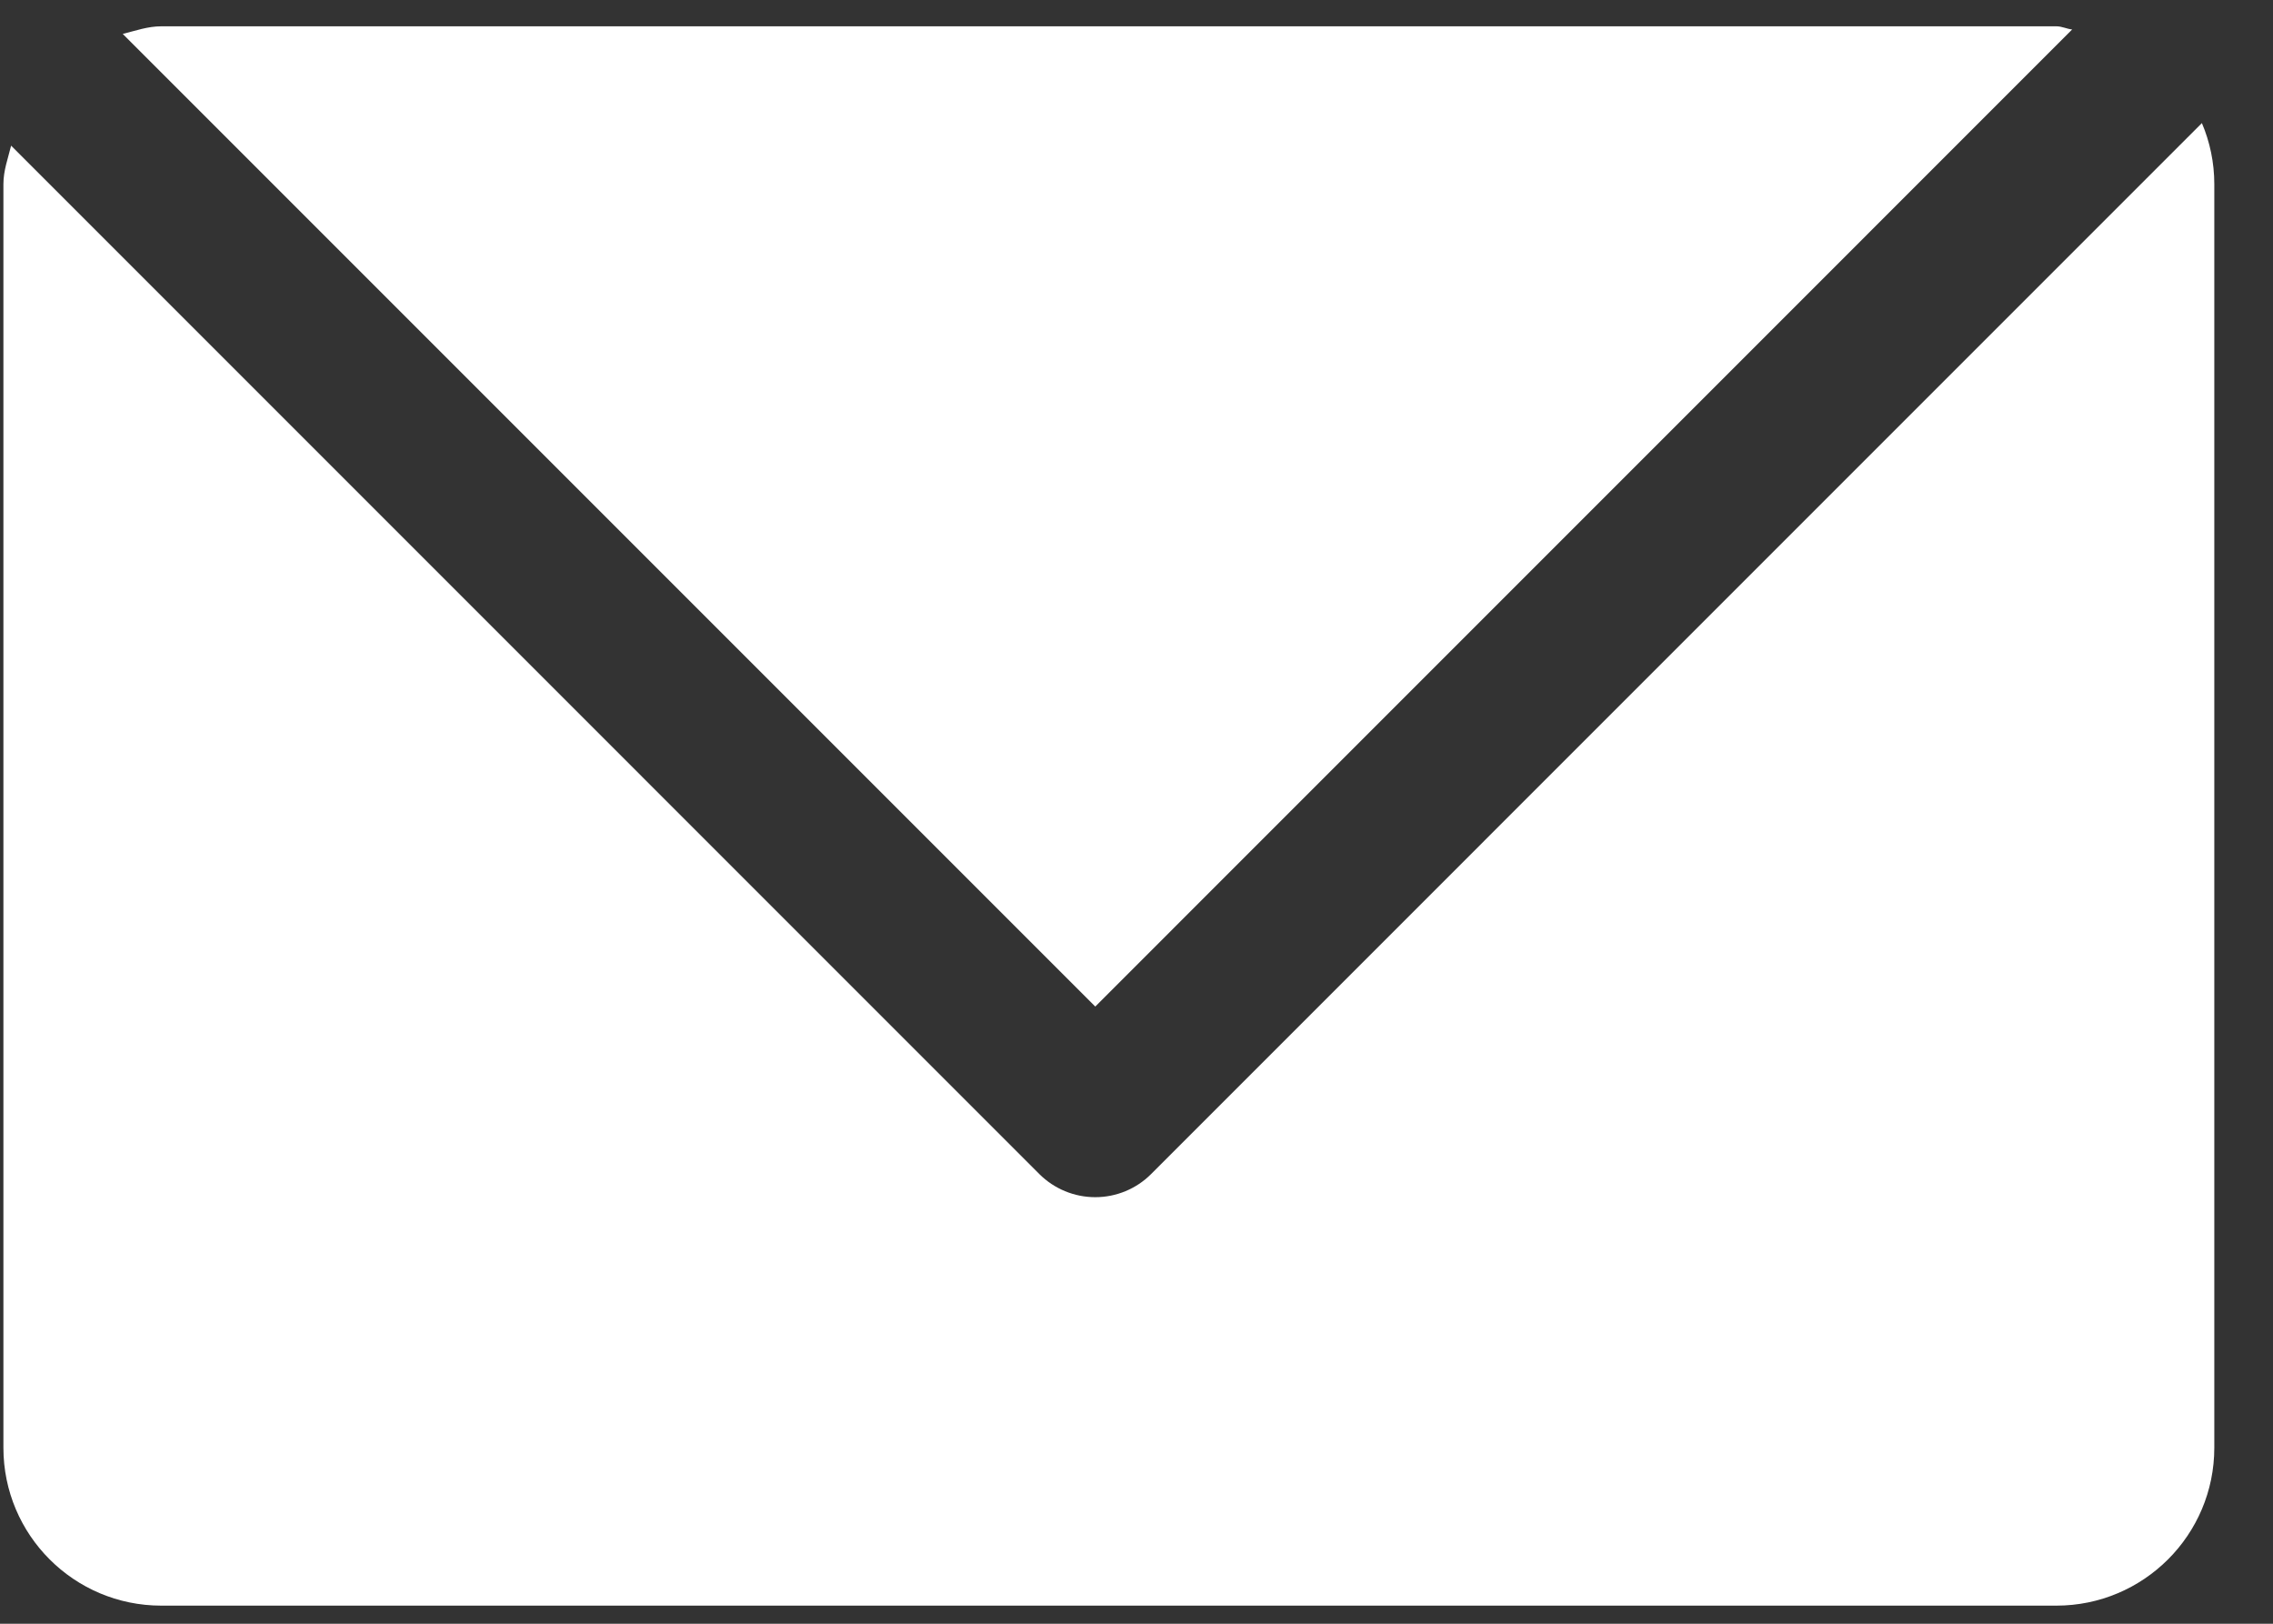
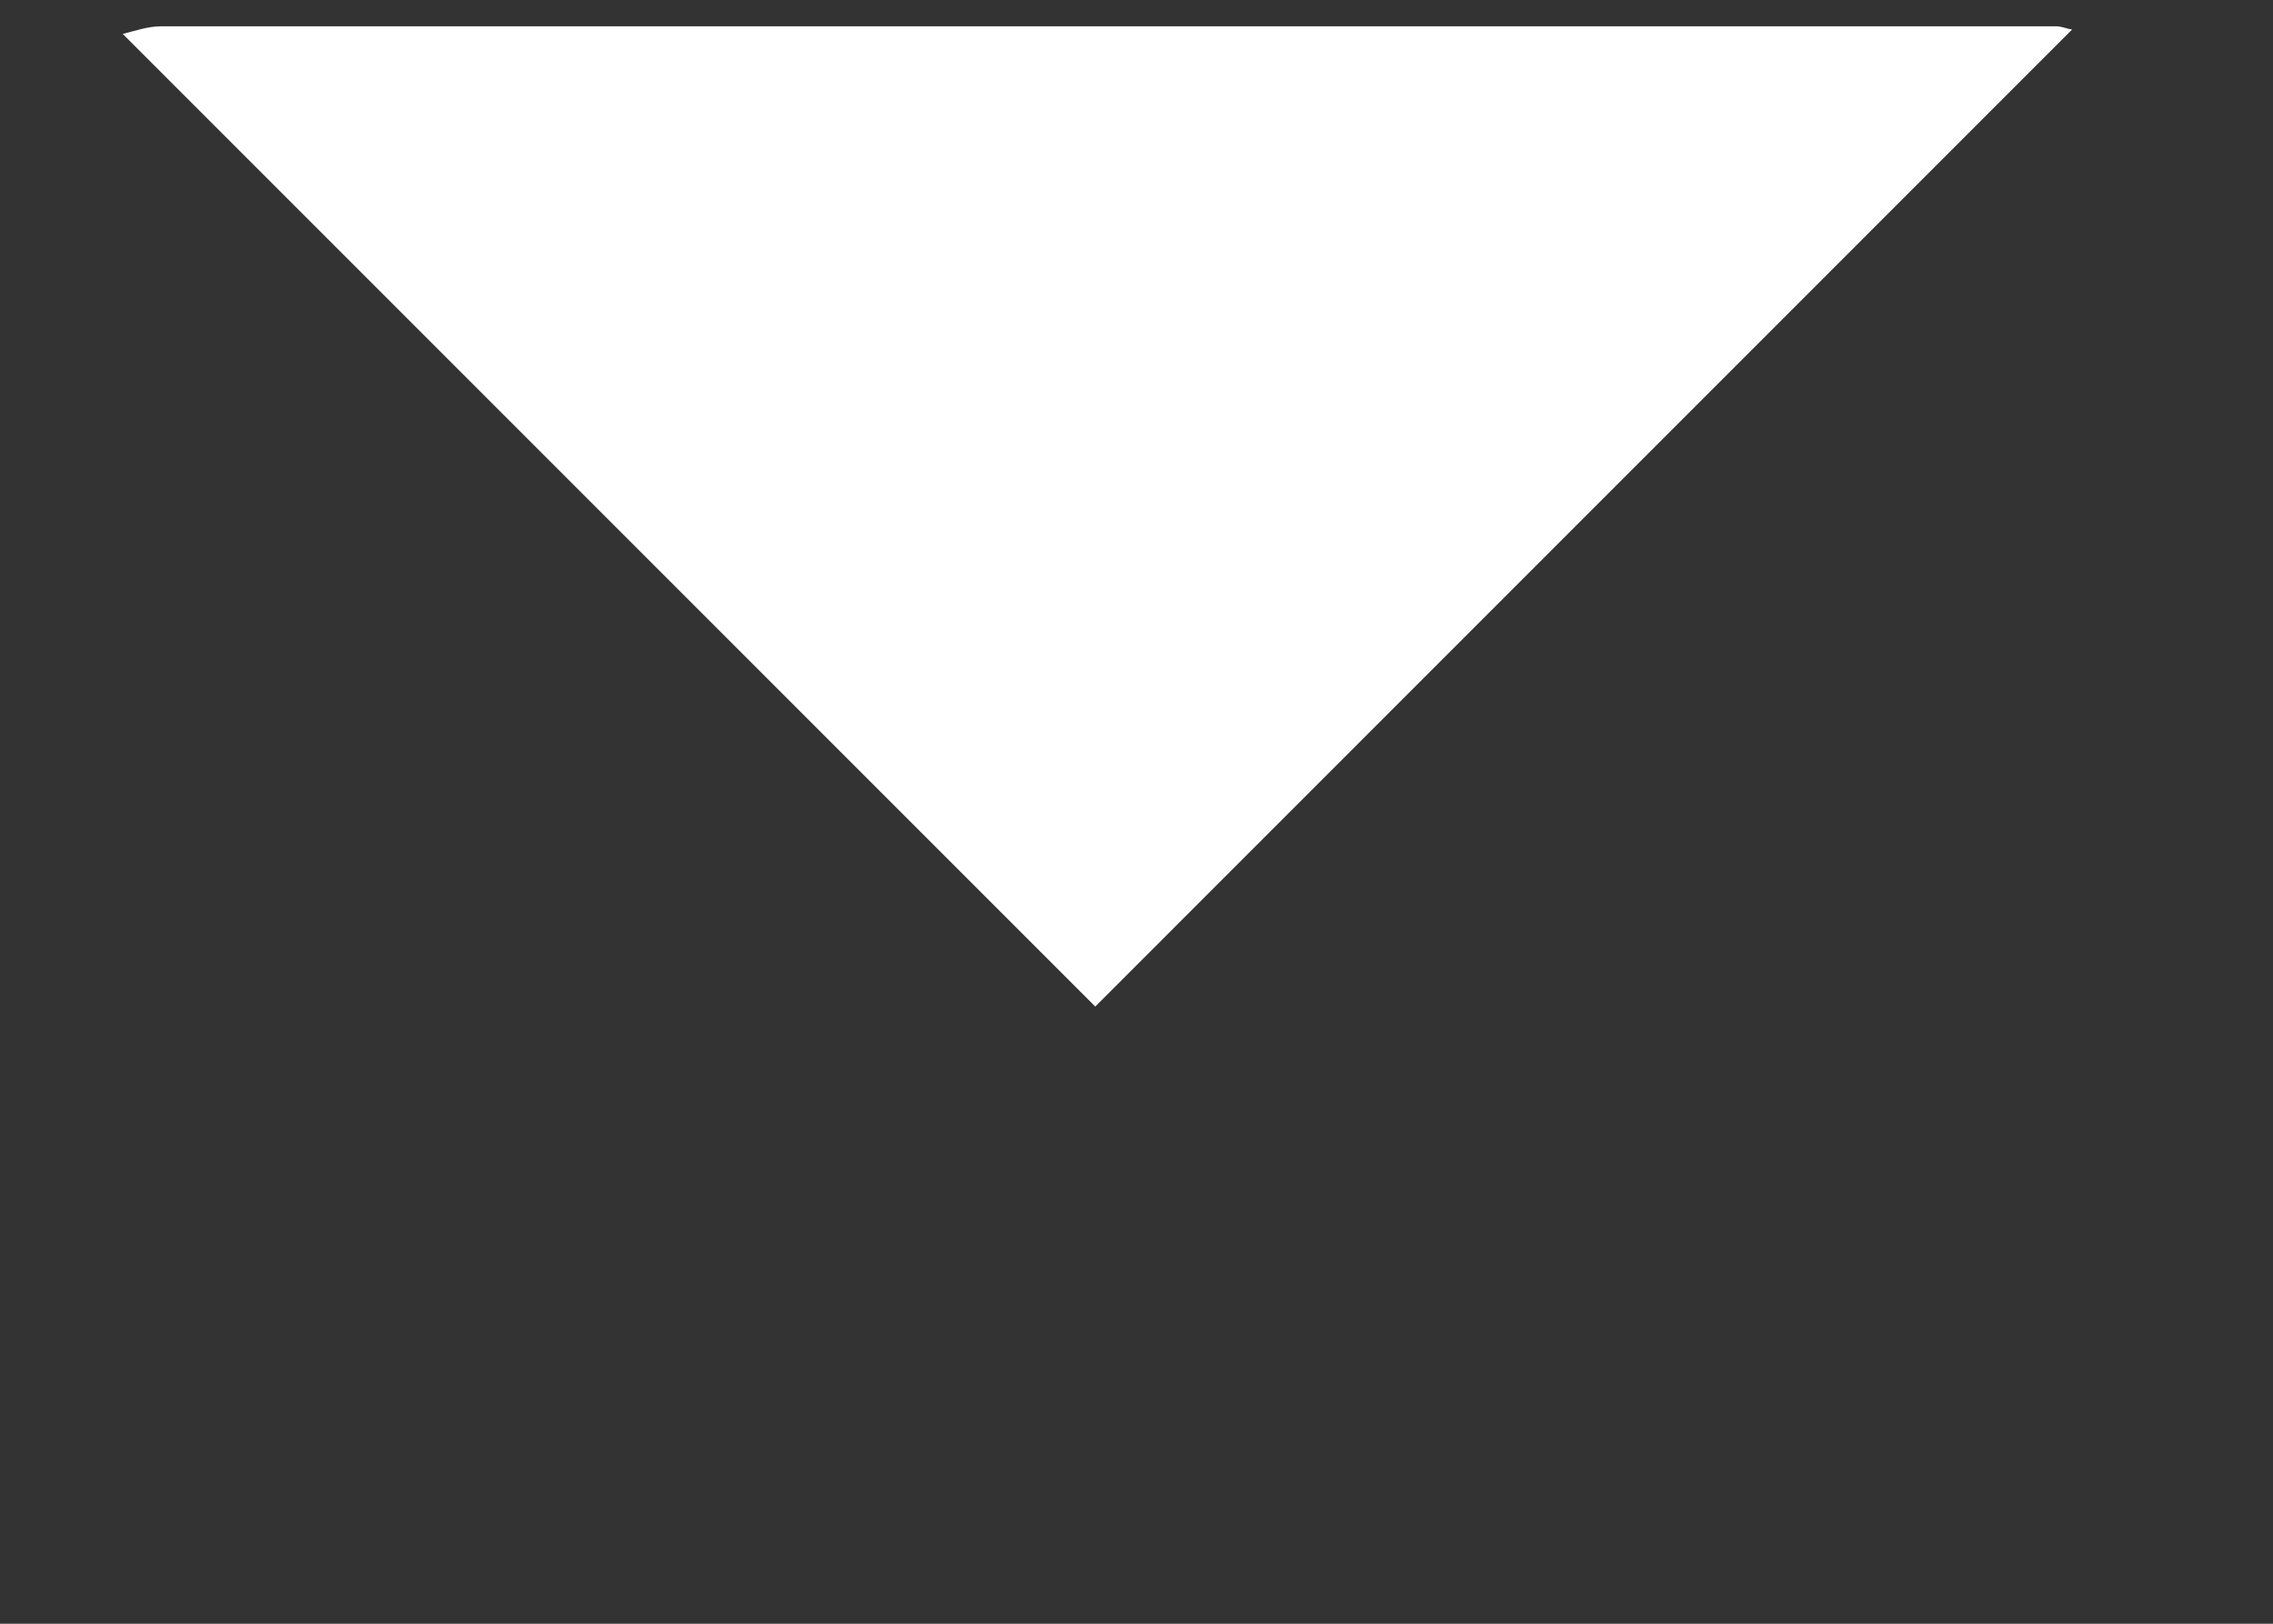
<svg xmlns="http://www.w3.org/2000/svg" width="28px" height="20px" viewBox="0 0 28 20" version="1.1">
  <rect x="0" y="0" width="28" height="20" fill="#333333" stroke="none" />
  <title>Group 11 Copy</title>
  <desc>Created with Sketch.</desc>
  <defs />
  <g id="Page-1" stroke="none" stroke-width="1" fill="none" fill-rule="evenodd">
    <g id="Contacto" transform="translate(-152, -807)" fill="#FFFFFF" fill-rule="nonzero">
      <g id="Group-11-Copy" transform="translate(152, 807)">
        <g id="correo">
-           <path d="M14.179,14.462 C13.997,14.644 13.75,14.746 13.492,14.746 C13.234,14.746 12.987,14.644 12.804,14.462 L0.137,1.794 C0.099,1.95 0.042,2.099 0.042,2.268 L0.042,17.832 C0.042,18.906 0.912,19.777 1.987,19.777 L25.331,19.777 C26.405,19.777 27.277,18.907 27.277,17.832 L27.277,2.268 C27.277,2.002 27.222,1.746 27.124,1.516 L14.179,14.462 Z" id="Shape" />
-           <path d="M13.492,12.398 L25.526,0.363 C25.458,0.356 25.401,0.324 25.331,0.324 L1.987,0.324 C1.82,0.324 1.668,0.379 1.512,0.418 L13.492,12.398 Z" id="Shape" />
+           <path d="M13.492,12.398 L25.526,0.363 C25.458,0.356 25.401,0.324 25.331,0.324 L1.987,0.324 C1.82,0.324 1.668,0.379 1.512,0.418 Z" id="Shape" />
        </g>
      </g>
    </g>
  </g>
</svg>